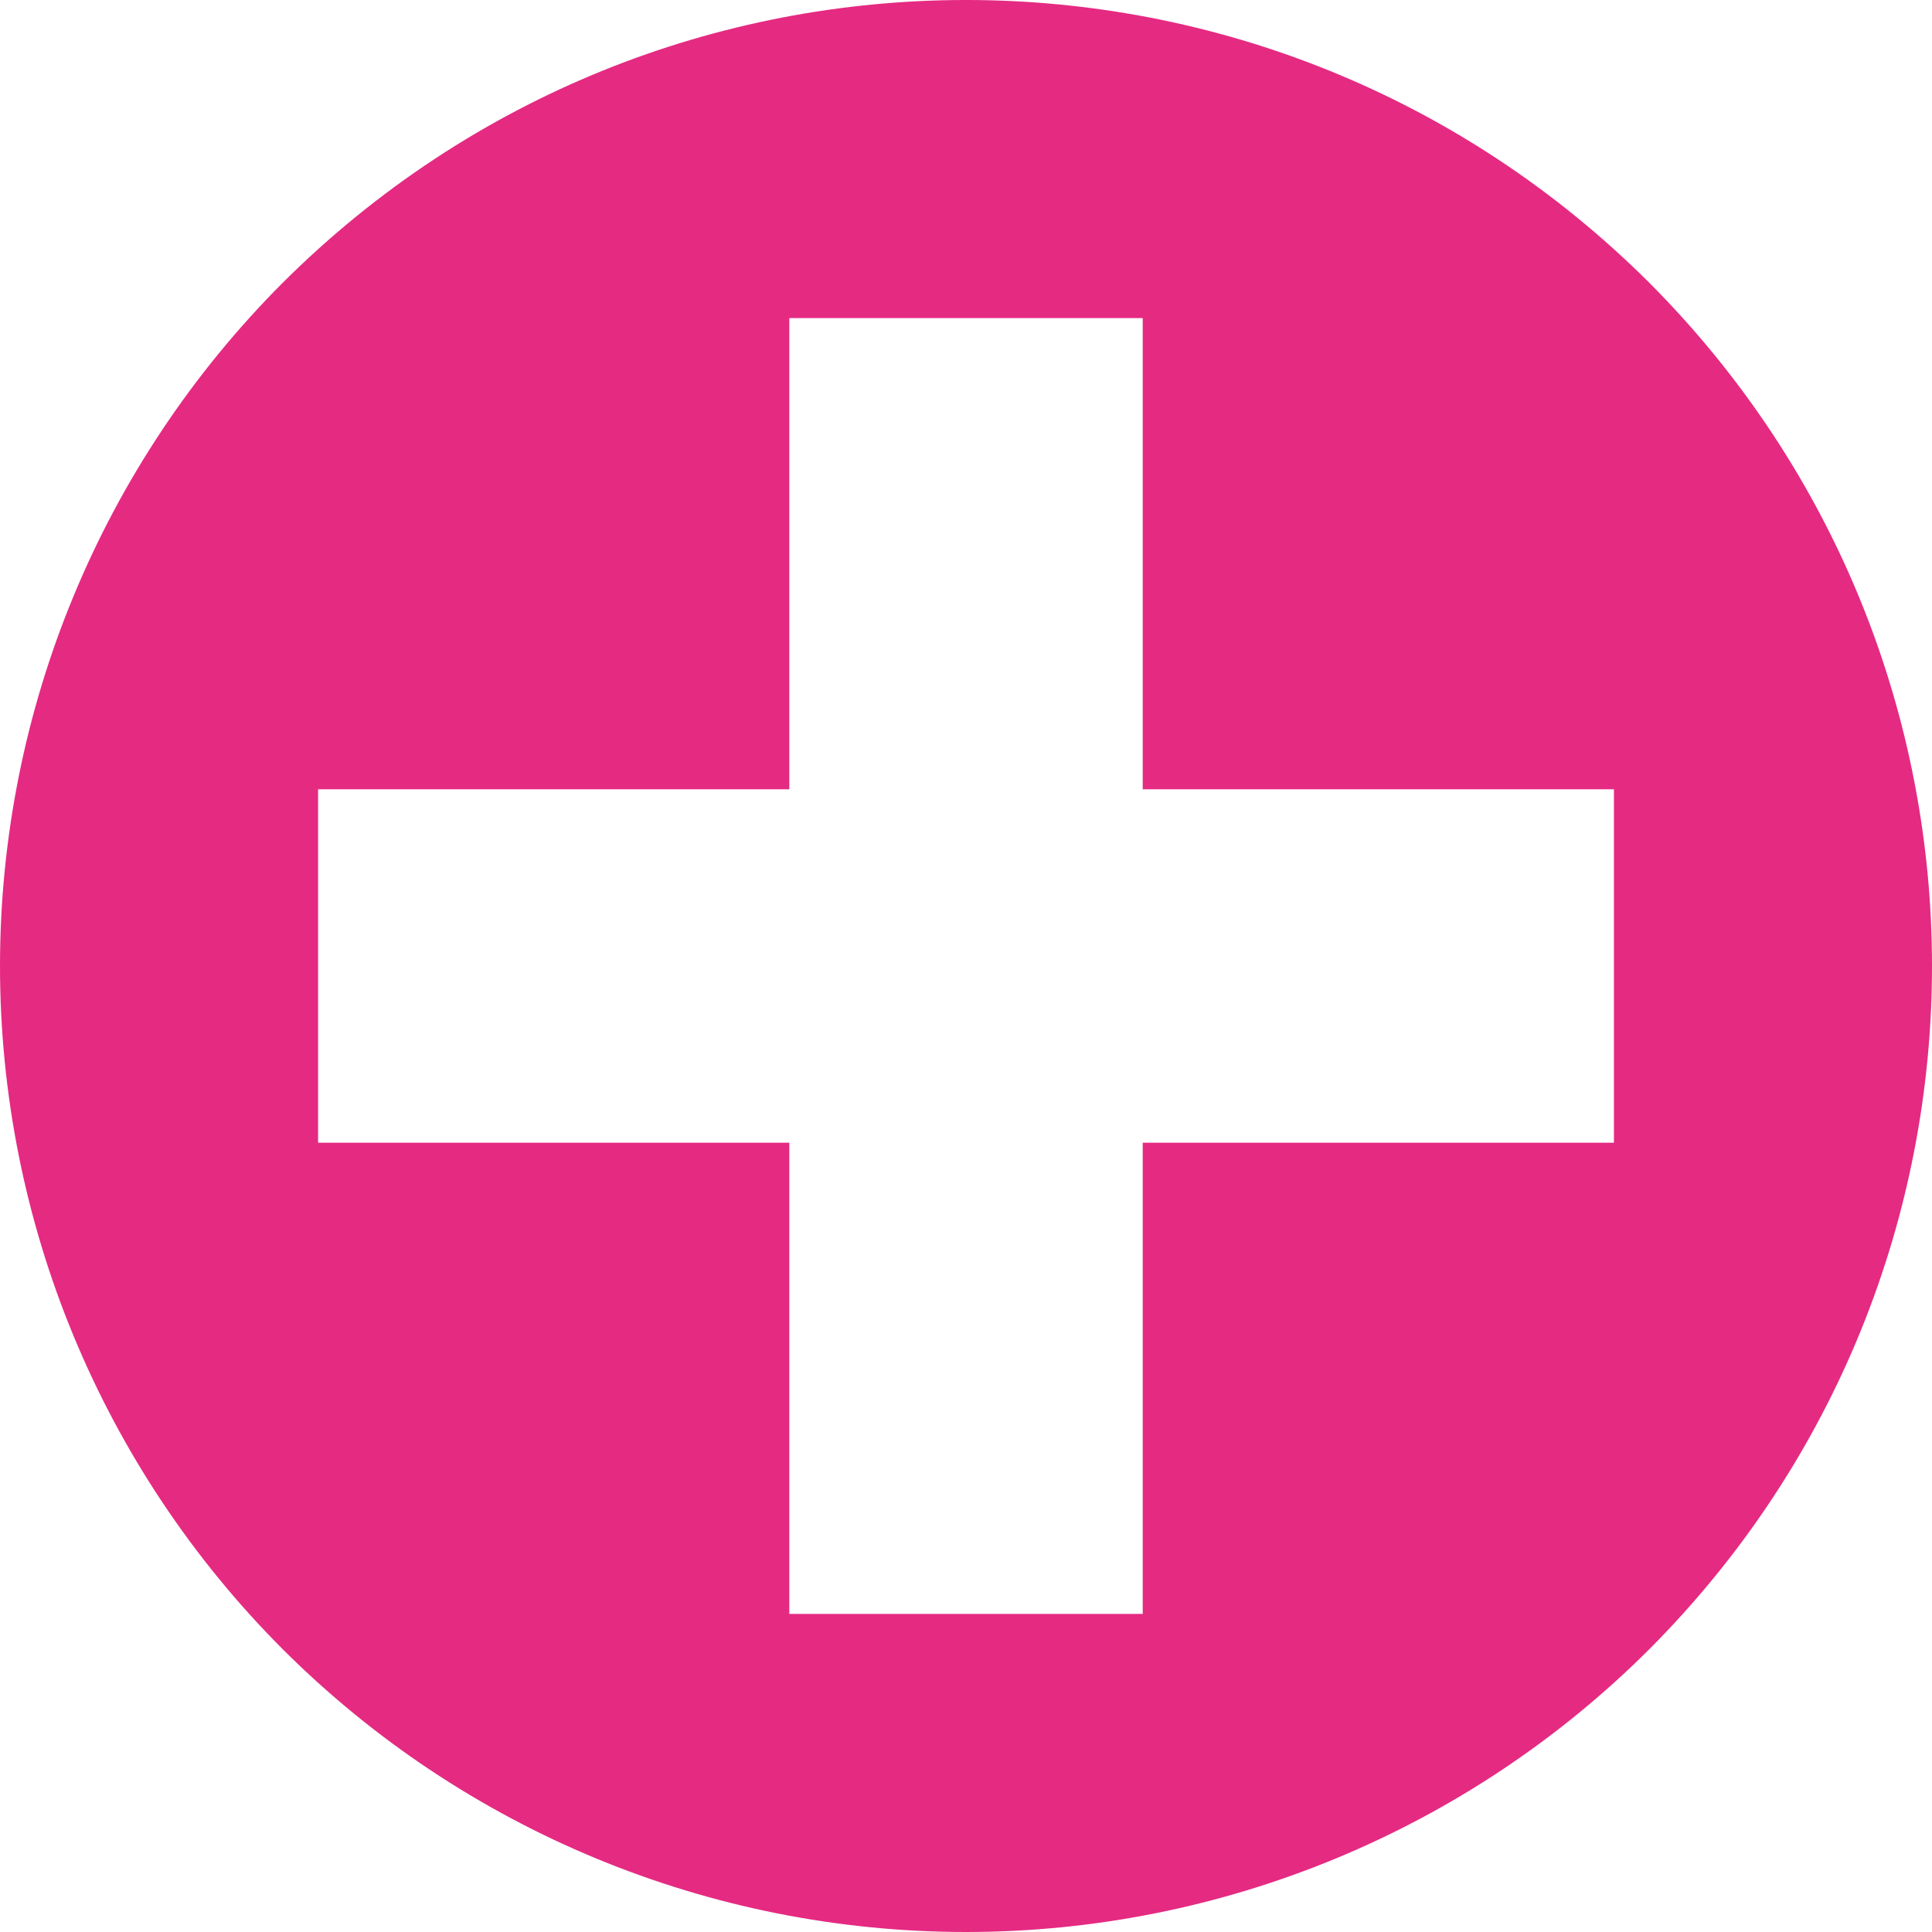
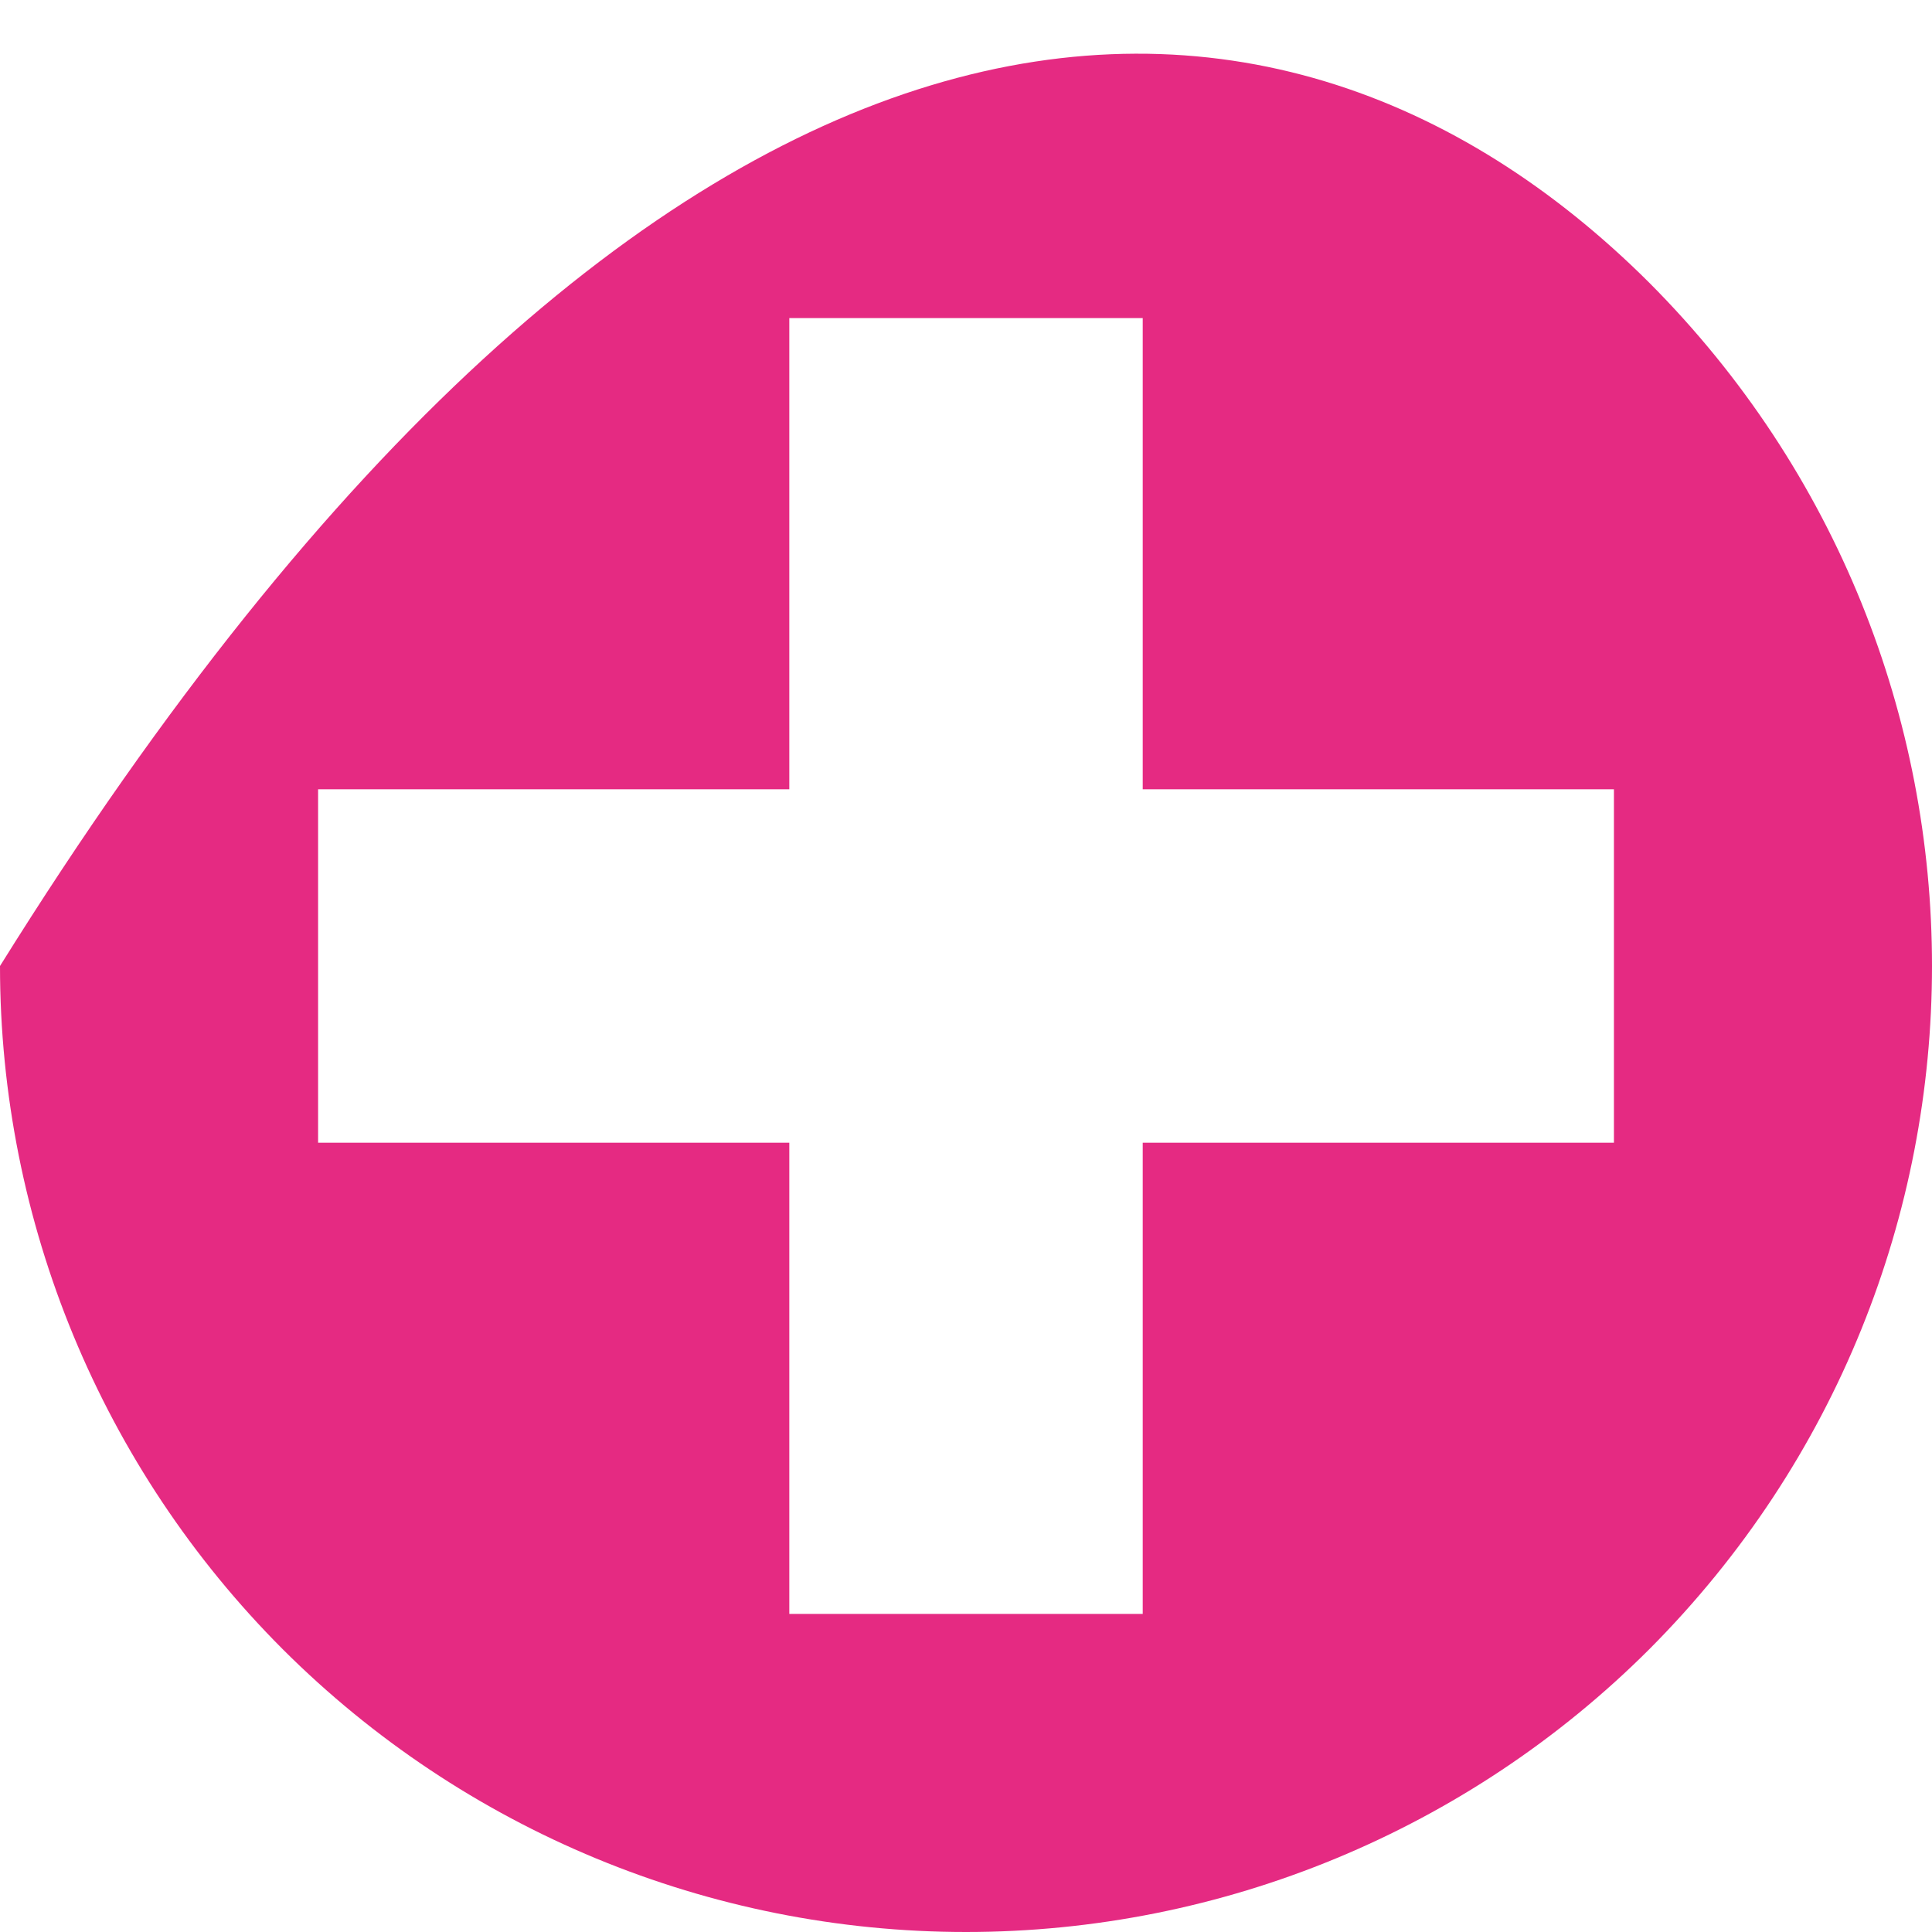
<svg xmlns="http://www.w3.org/2000/svg" width="68" height="68" viewBox="0 0 68 68" fill="none">
-   <path d="M58.049 9.951C71.317 23.261 71.317 44.739 58.049 58.048C51.668 64.421 43.018 68 34 68C24.982 68 16.333 64.421 9.952 58.048C3.579 51.667 0 43.018 0 34C0 24.982 3.579 16.332 9.952 9.951C23.261 -3.317 44.739 -3.317 58.049 9.951ZM40.22 56.804V40.219H56.805V27.78H40.22V11.195H27.781V27.78H11.196V40.219H27.781V56.804H40.22Z" fill="#E52A82" />
+   <path d="M58.049 9.951C71.317 23.261 71.317 44.739 58.049 58.048C51.668 64.421 43.018 68 34 68C24.982 68 16.333 64.421 9.952 58.048C3.579 51.667 0 43.018 0 34C23.261 -3.317 44.739 -3.317 58.049 9.951ZM40.22 56.804V40.219H56.805V27.78H40.22V11.195H27.781V27.78H11.196V40.219H27.781V56.804H40.22Z" fill="#E52A82" />
</svg>